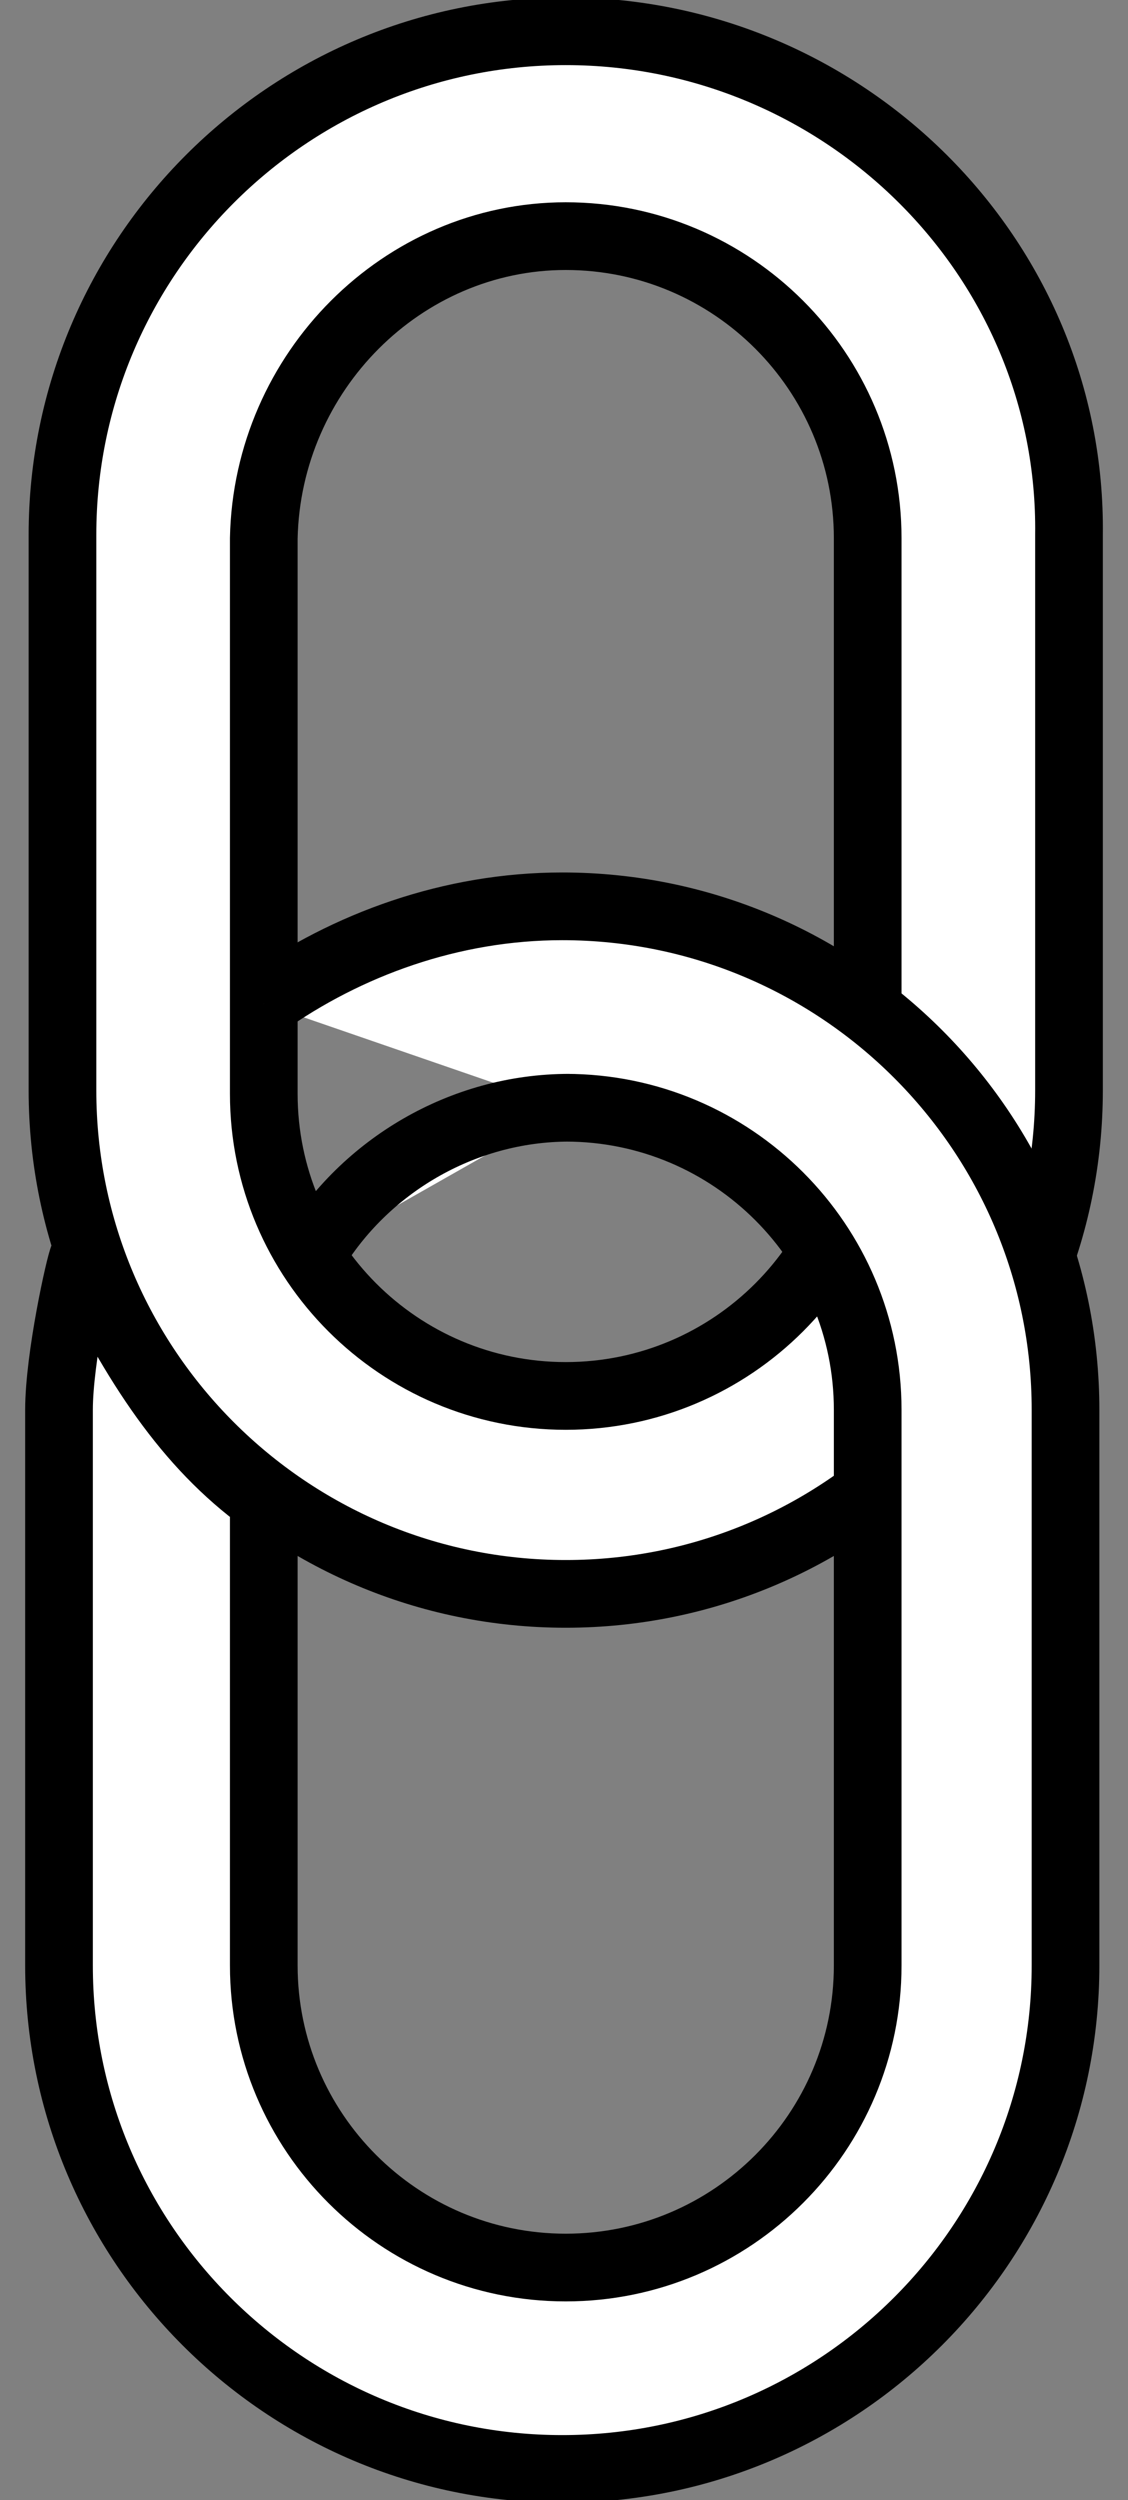
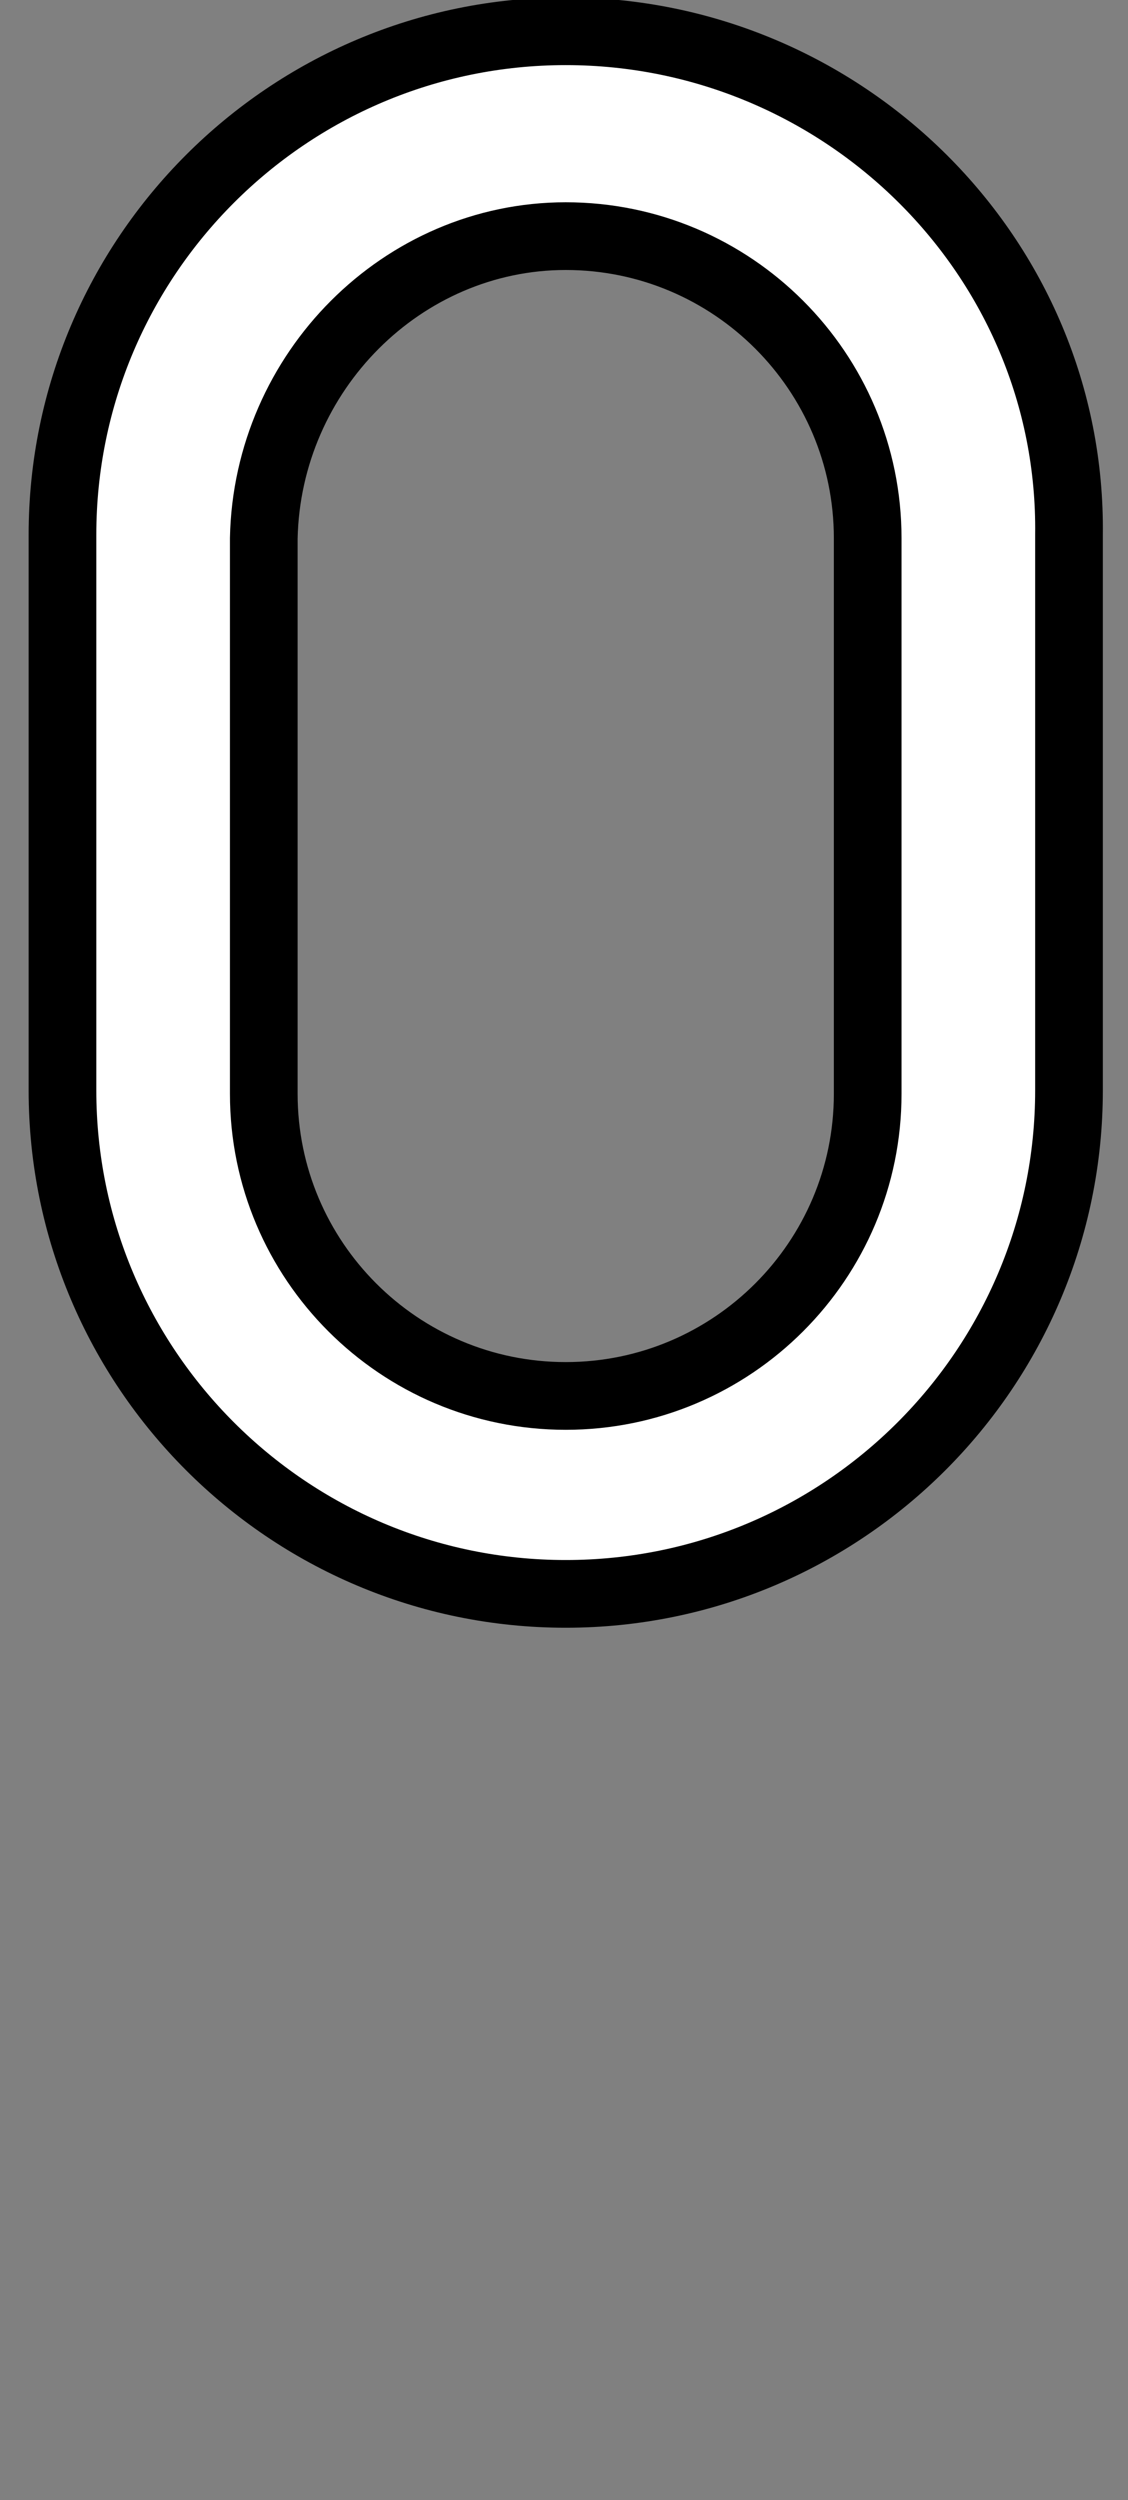
<svg xmlns="http://www.w3.org/2000/svg" version="1.1" id="Layer_1" x="0px" y="0px" width="32.5px" height="72px" viewBox="0 0 32.5 72" enable-background="new 0 0 32.5 72" xml:space="preserve">
  <rect x="0" y="0" width="32.5" height="72" fill="#808080" stroke="none" />
  <g>
    <path fill="#FFFFFF" stroke="#000000" stroke-width="1.95" stroke-miterlimit="10" d="M16.3,6.8c4.8,0,8.7,3.9,8.7,8.7v16   c0,4.8-3.9,8.7-8.7,8.7s-8.7-3.9-8.7-8.7v-16C7.7,10.7,11.6,6.8,16.3,6.8 M16.3,0.9L16.3,0.9c-8,0-14.5,6.5-14.5,14.5v16   c0,8,6.5,14.5,14.5,14.5h0c8,0,14.5-6.5,14.5-14.5v-16C30.9,7.4,24.3,0.9,16.3,0.9L16.3,0.9z" />
-     <path fill="#FFFFFF" stroke="#000000" stroke-width="1.95" stroke-miterlimit="10" d="M9,36.1c1.5-2.5,4.3-4.2,7.4-4.2 M16.3,31.9   c4.8,0,8.7,3.9,8.7,8.7v16c0,4.8-3.9,8.7-8.7,8.7s-8.7-3.9-8.7-8.7c0,0,0-12.8,0-13.4c-2.2-1.6-3.7-3.9-5.2-7   c-0.1,0.2-0.7,2.9-0.7,4.4v16c0,8,6.5,14.5,14.5,14.5h0c8,0,14.5-6.5,14.5-14.5v-16c0-8-6.5-14.5-14.5-14.5l0,0h0   c-3.2,0-6.2,1.1-8.6,2.8" />
  </g>
  <g>
</g>
  <g>
</g>
  <g>
</g>
  <g>
</g>
  <g>
</g>
  <g>
</g>
</svg>